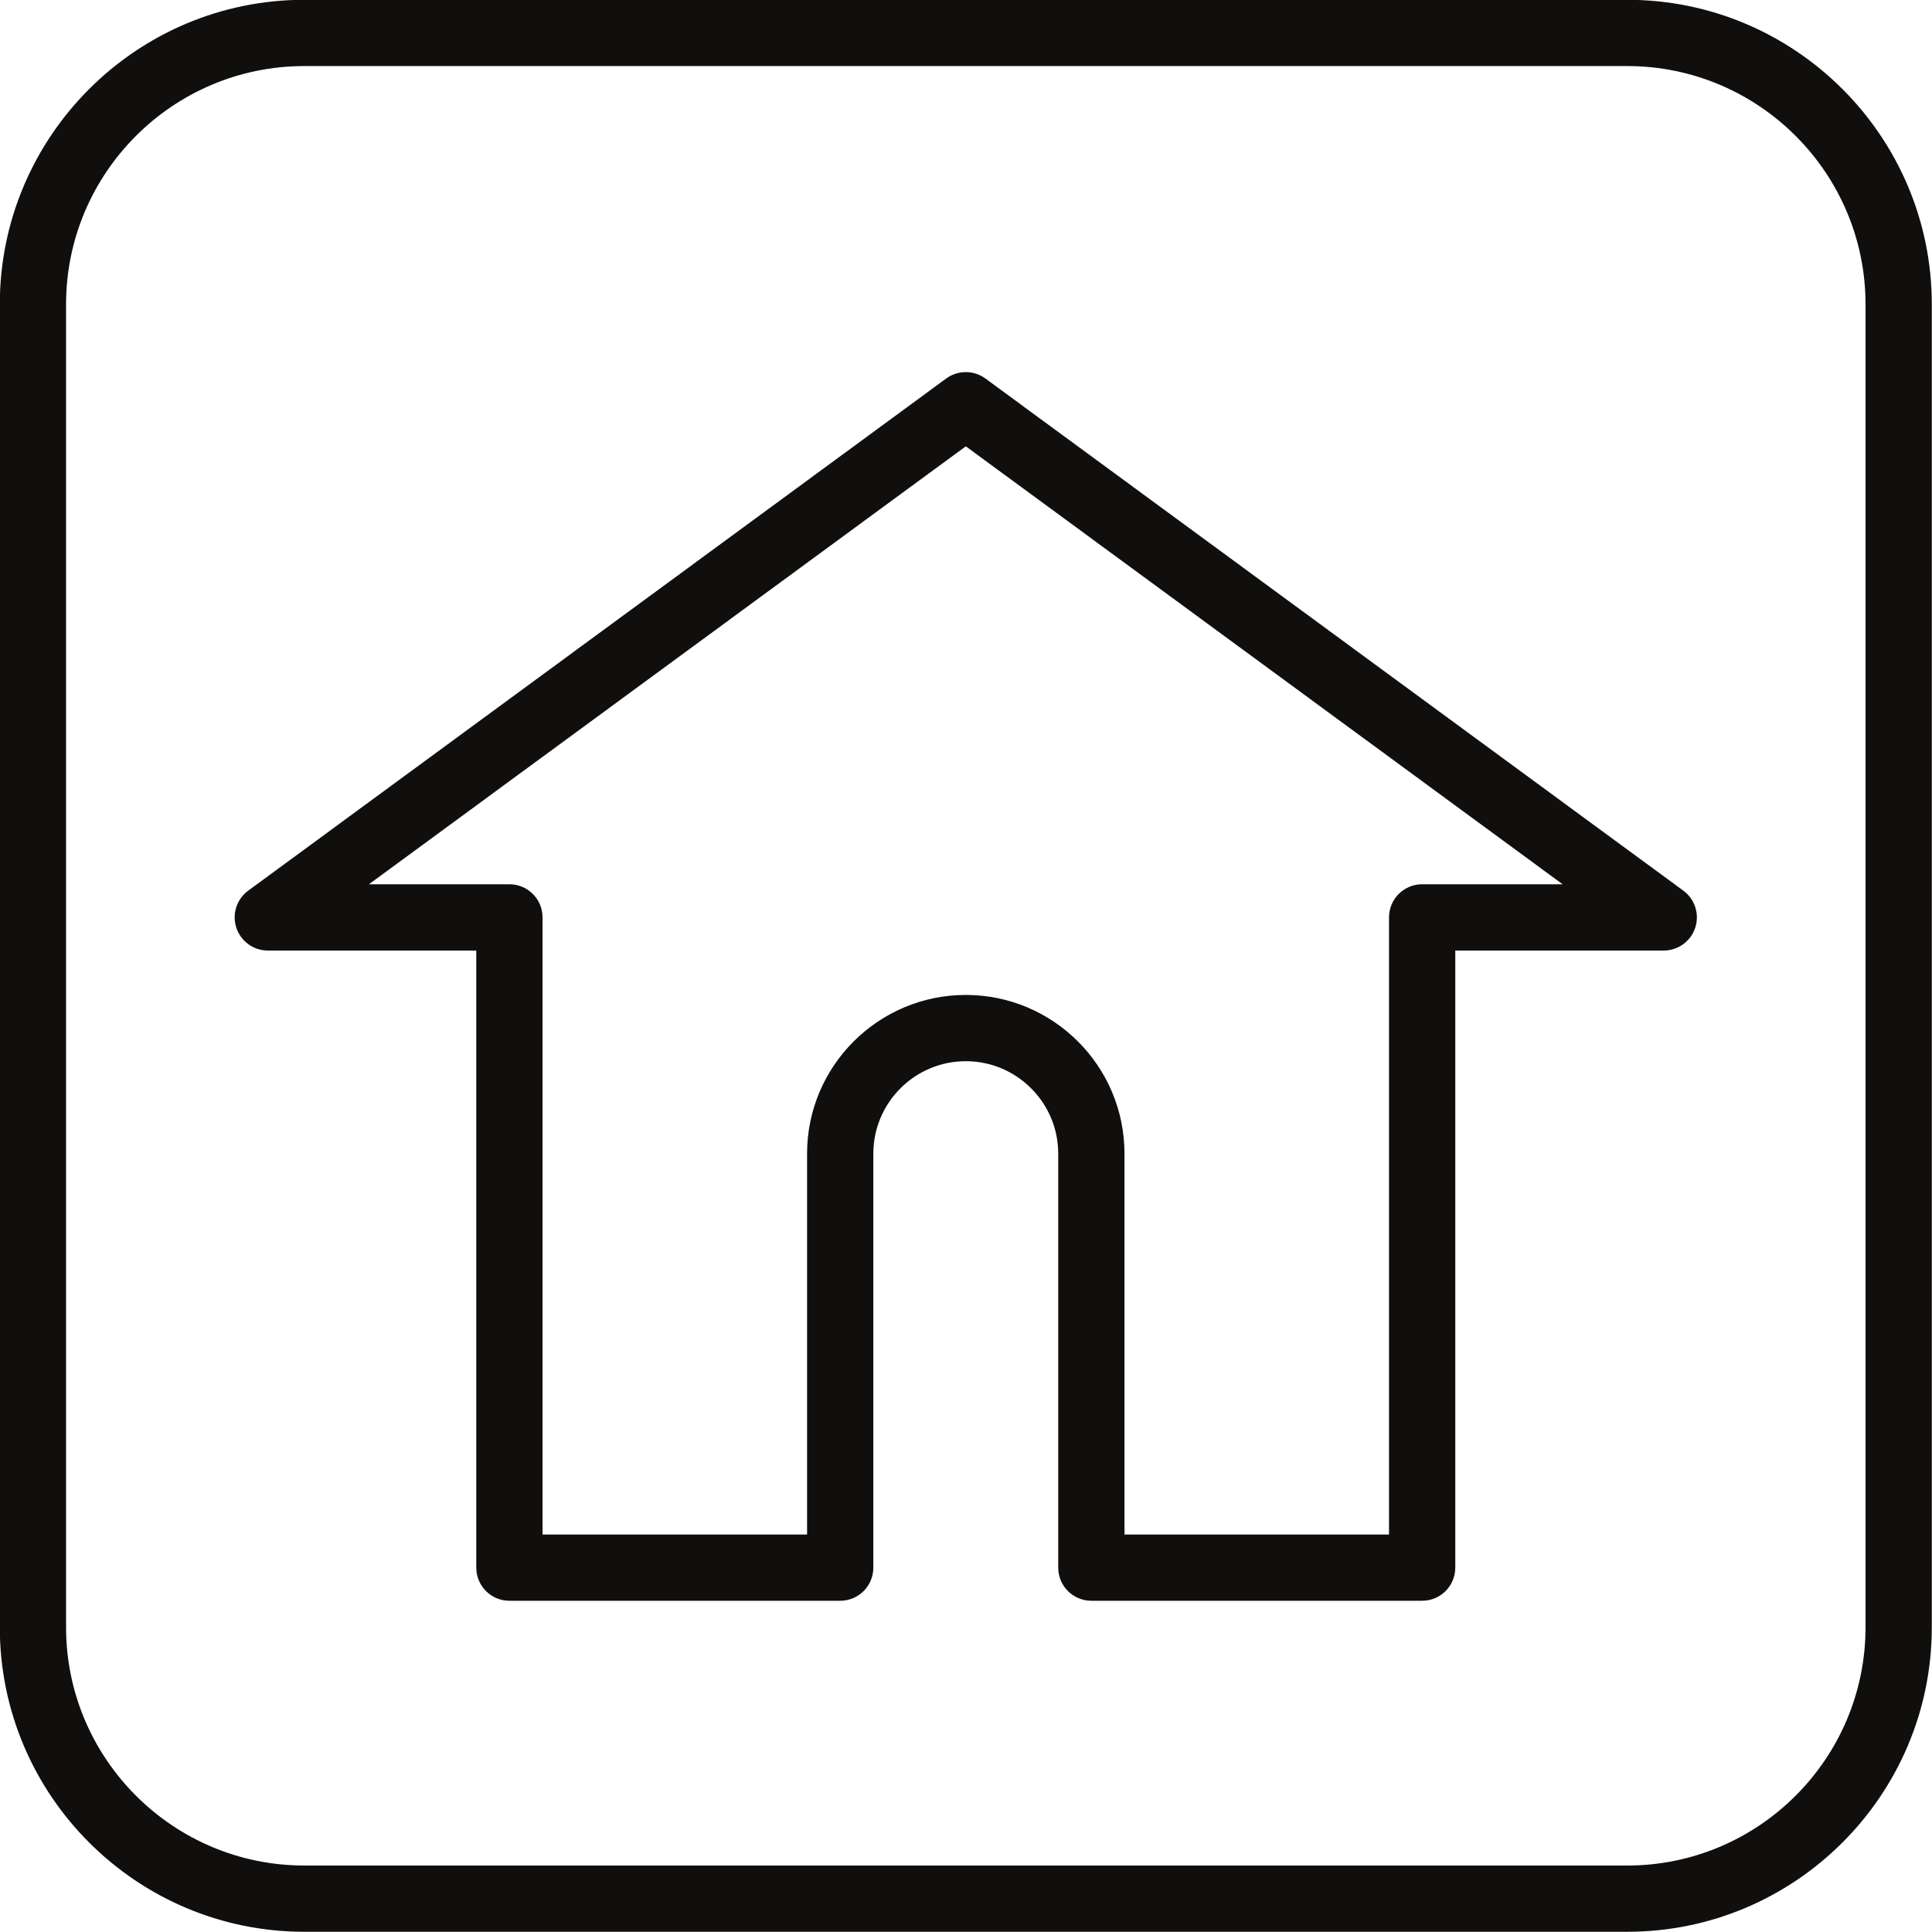
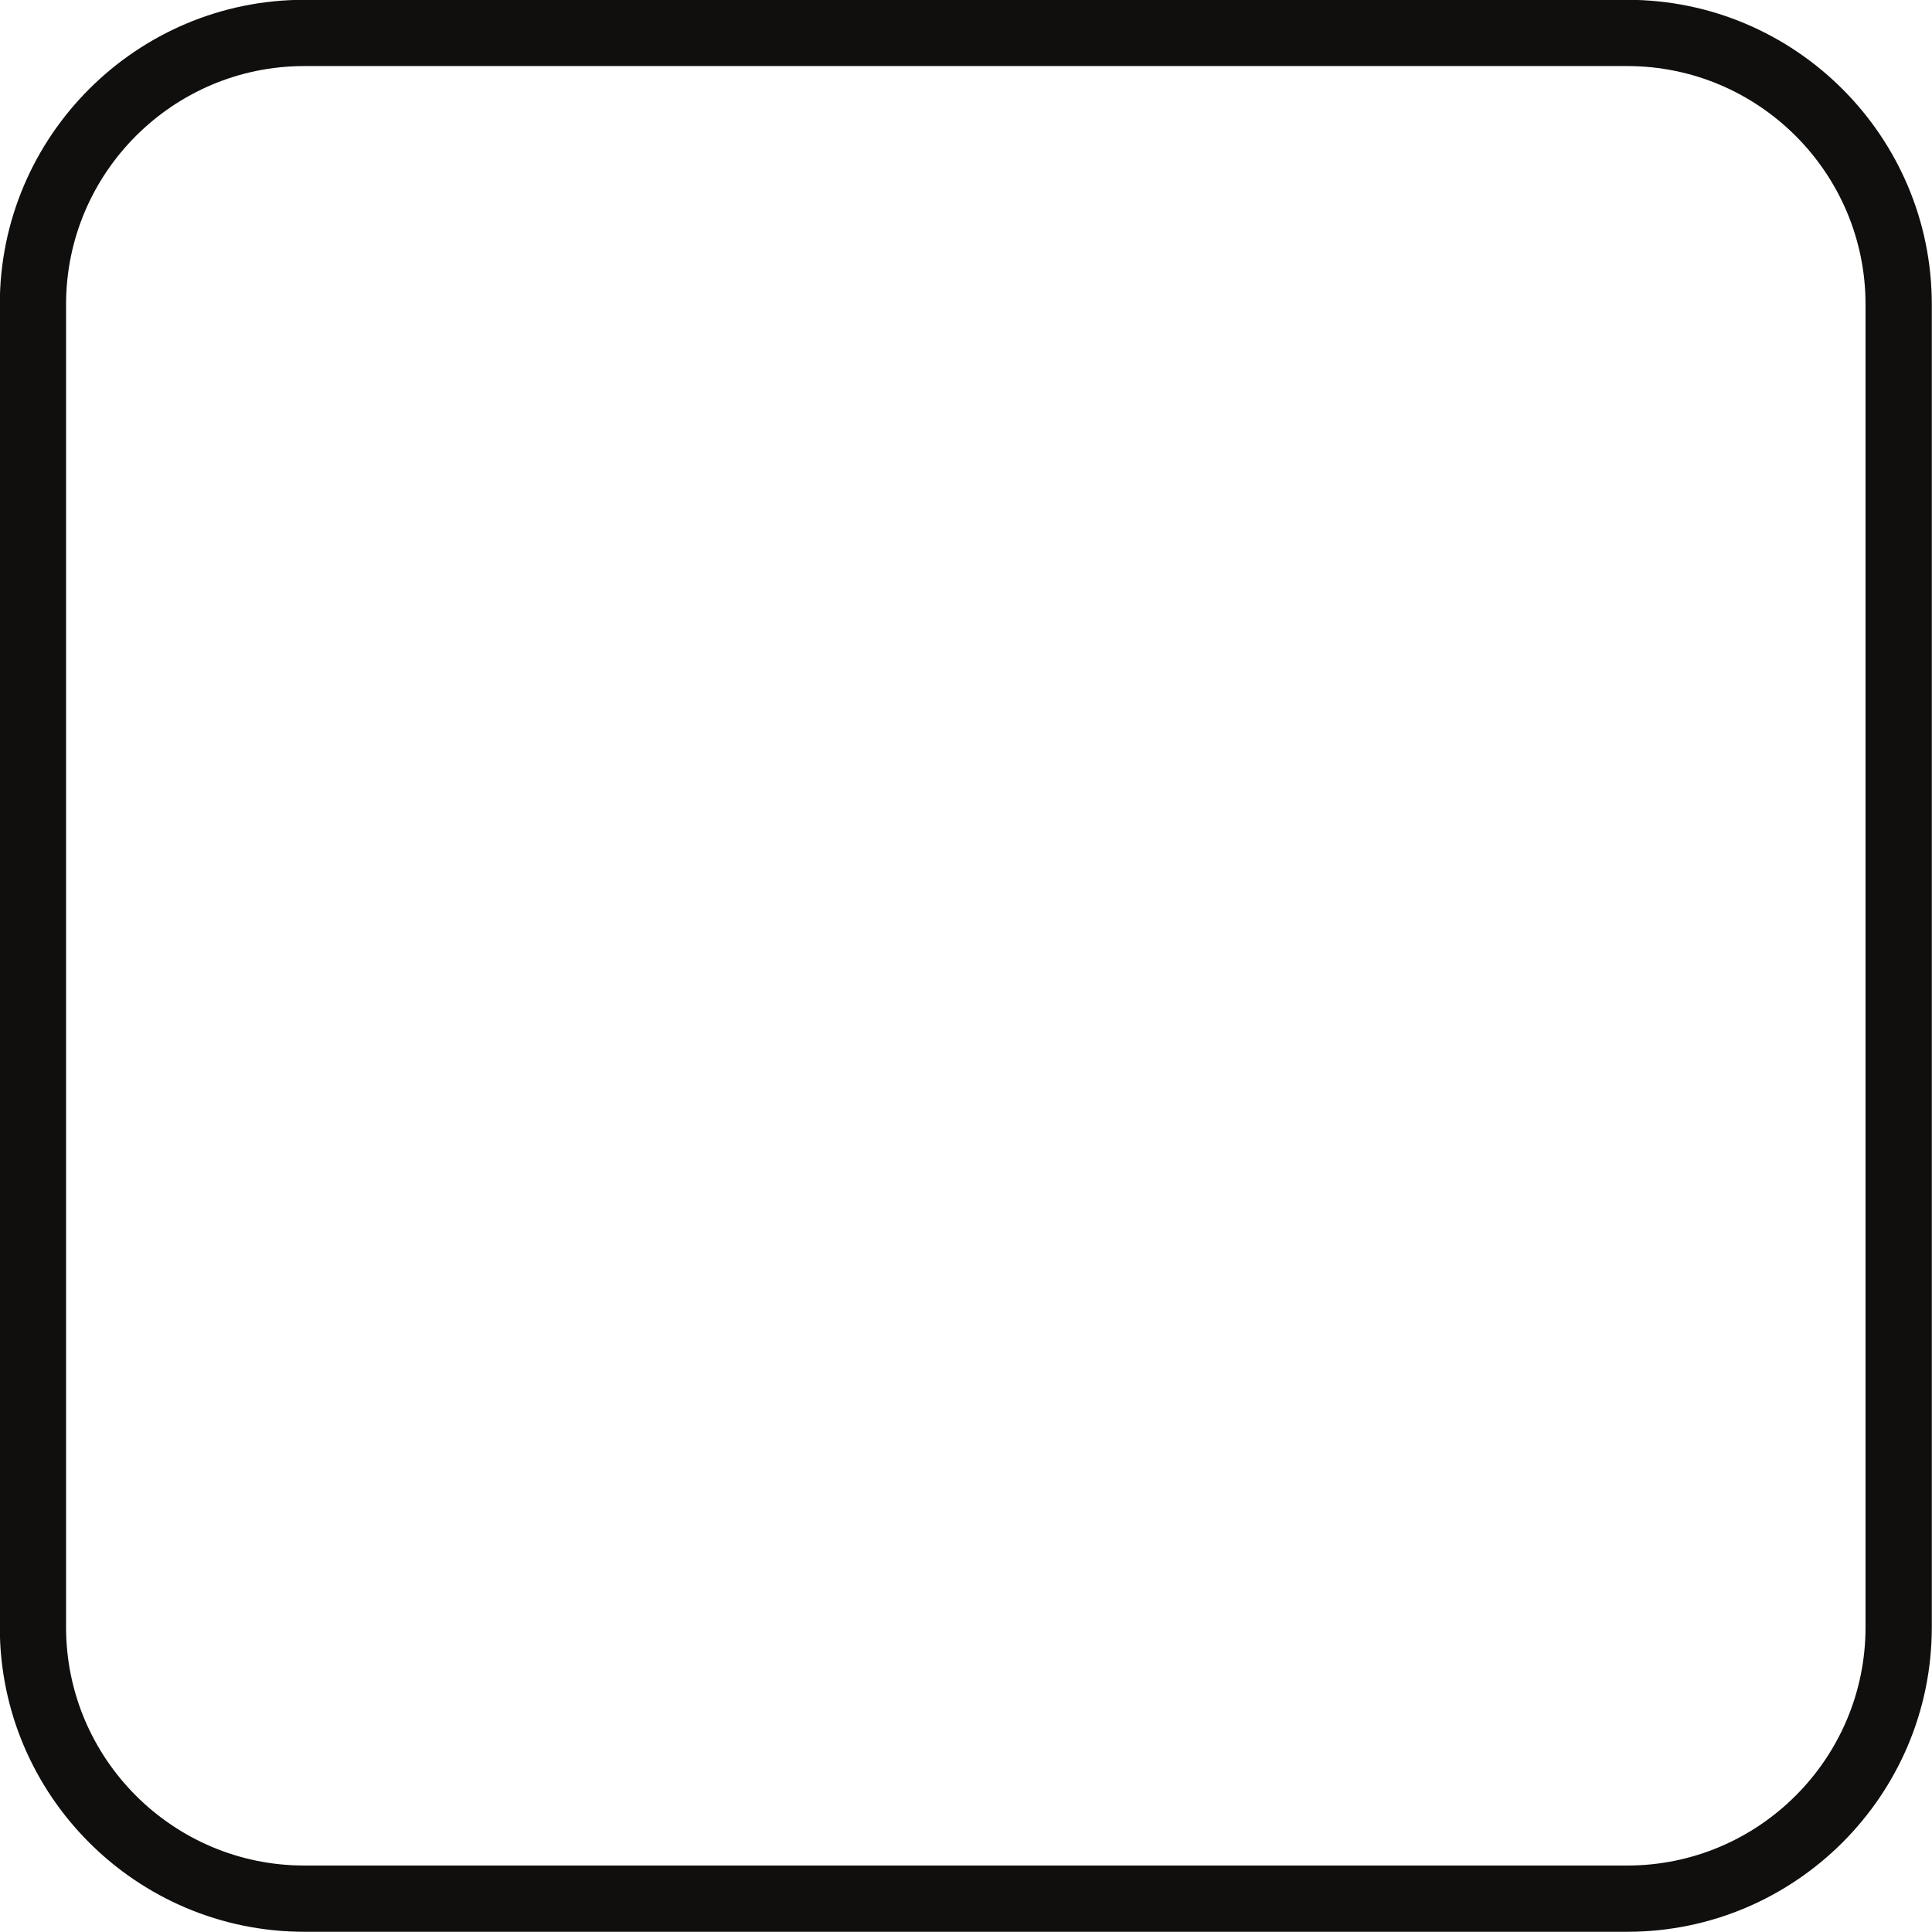
<svg xmlns="http://www.w3.org/2000/svg" height="473.1" preserveAspectRatio="xMidYMid meet" version="1.0" viewBox="19.5 19.5 473.1 473.1" width="473.1" zoomAndPan="magnify">
  <g fill="#100f0d" id="change1_1">
    <path d="M 476.324 417.977 C 476.324 450.148 450.148 476.324 417.969 476.324 L 94.023 476.324 C 61.852 476.324 35.676 450.148 35.676 417.977 L 35.676 94.023 C 35.676 61.852 61.852 35.676 94.023 35.676 L 417.969 35.676 C 450.148 35.676 476.324 61.852 476.324 94.023 Z M 417.969 19.453 L 94.023 19.453 C 52.906 19.453 19.453 52.906 19.453 94.023 L 19.453 417.977 C 19.453 459.094 52.906 492.547 94.023 492.547 L 417.969 492.547 C 459.094 492.547 492.551 459.094 492.551 417.977 L 492.551 94.023 C 492.551 52.906 459.094 19.453 417.969 19.453" fill="inherit" />
-     <path d="M 367.75 236.035 C 363.266 236.035 359.637 239.664 359.637 244.148 L 359.637 395.266 L 294.859 395.266 L 294.859 301.996 C 294.859 280.566 277.43 263.137 256 263.137 C 234.57 263.137 217.133 280.566 217.133 301.996 L 217.133 395.266 L 152.355 395.266 L 152.355 244.148 C 152.355 239.664 148.727 236.035 144.242 236.035 L 109.844 236.035 L 256 128.793 L 402.148 236.035 Z M 260.801 112.188 C 257.949 110.098 254.051 110.098 251.199 112.188 L 80.277 237.605 C 77.449 239.68 76.277 243.34 77.371 246.676 C 78.465 250.004 81.57 252.262 85.078 252.262 L 136.129 252.262 L 136.129 403.375 C 136.129 407.859 139.758 411.488 144.242 411.488 L 225.246 411.488 C 229.73 411.488 233.359 407.859 233.359 403.375 L 233.359 301.996 C 233.359 289.52 243.516 279.363 256 279.363 C 268.477 279.363 278.633 289.52 278.633 301.996 L 278.633 403.375 C 278.633 407.859 282.262 411.488 286.746 411.488 L 367.75 411.488 C 372.234 411.488 375.863 407.859 375.863 403.375 L 375.863 252.262 L 426.914 252.262 C 430.422 252.262 433.527 250.004 434.621 246.676 C 435.715 243.34 434.543 239.68 431.715 237.605 L 260.801 112.188" fill="inherit" />
  </g>
</svg>